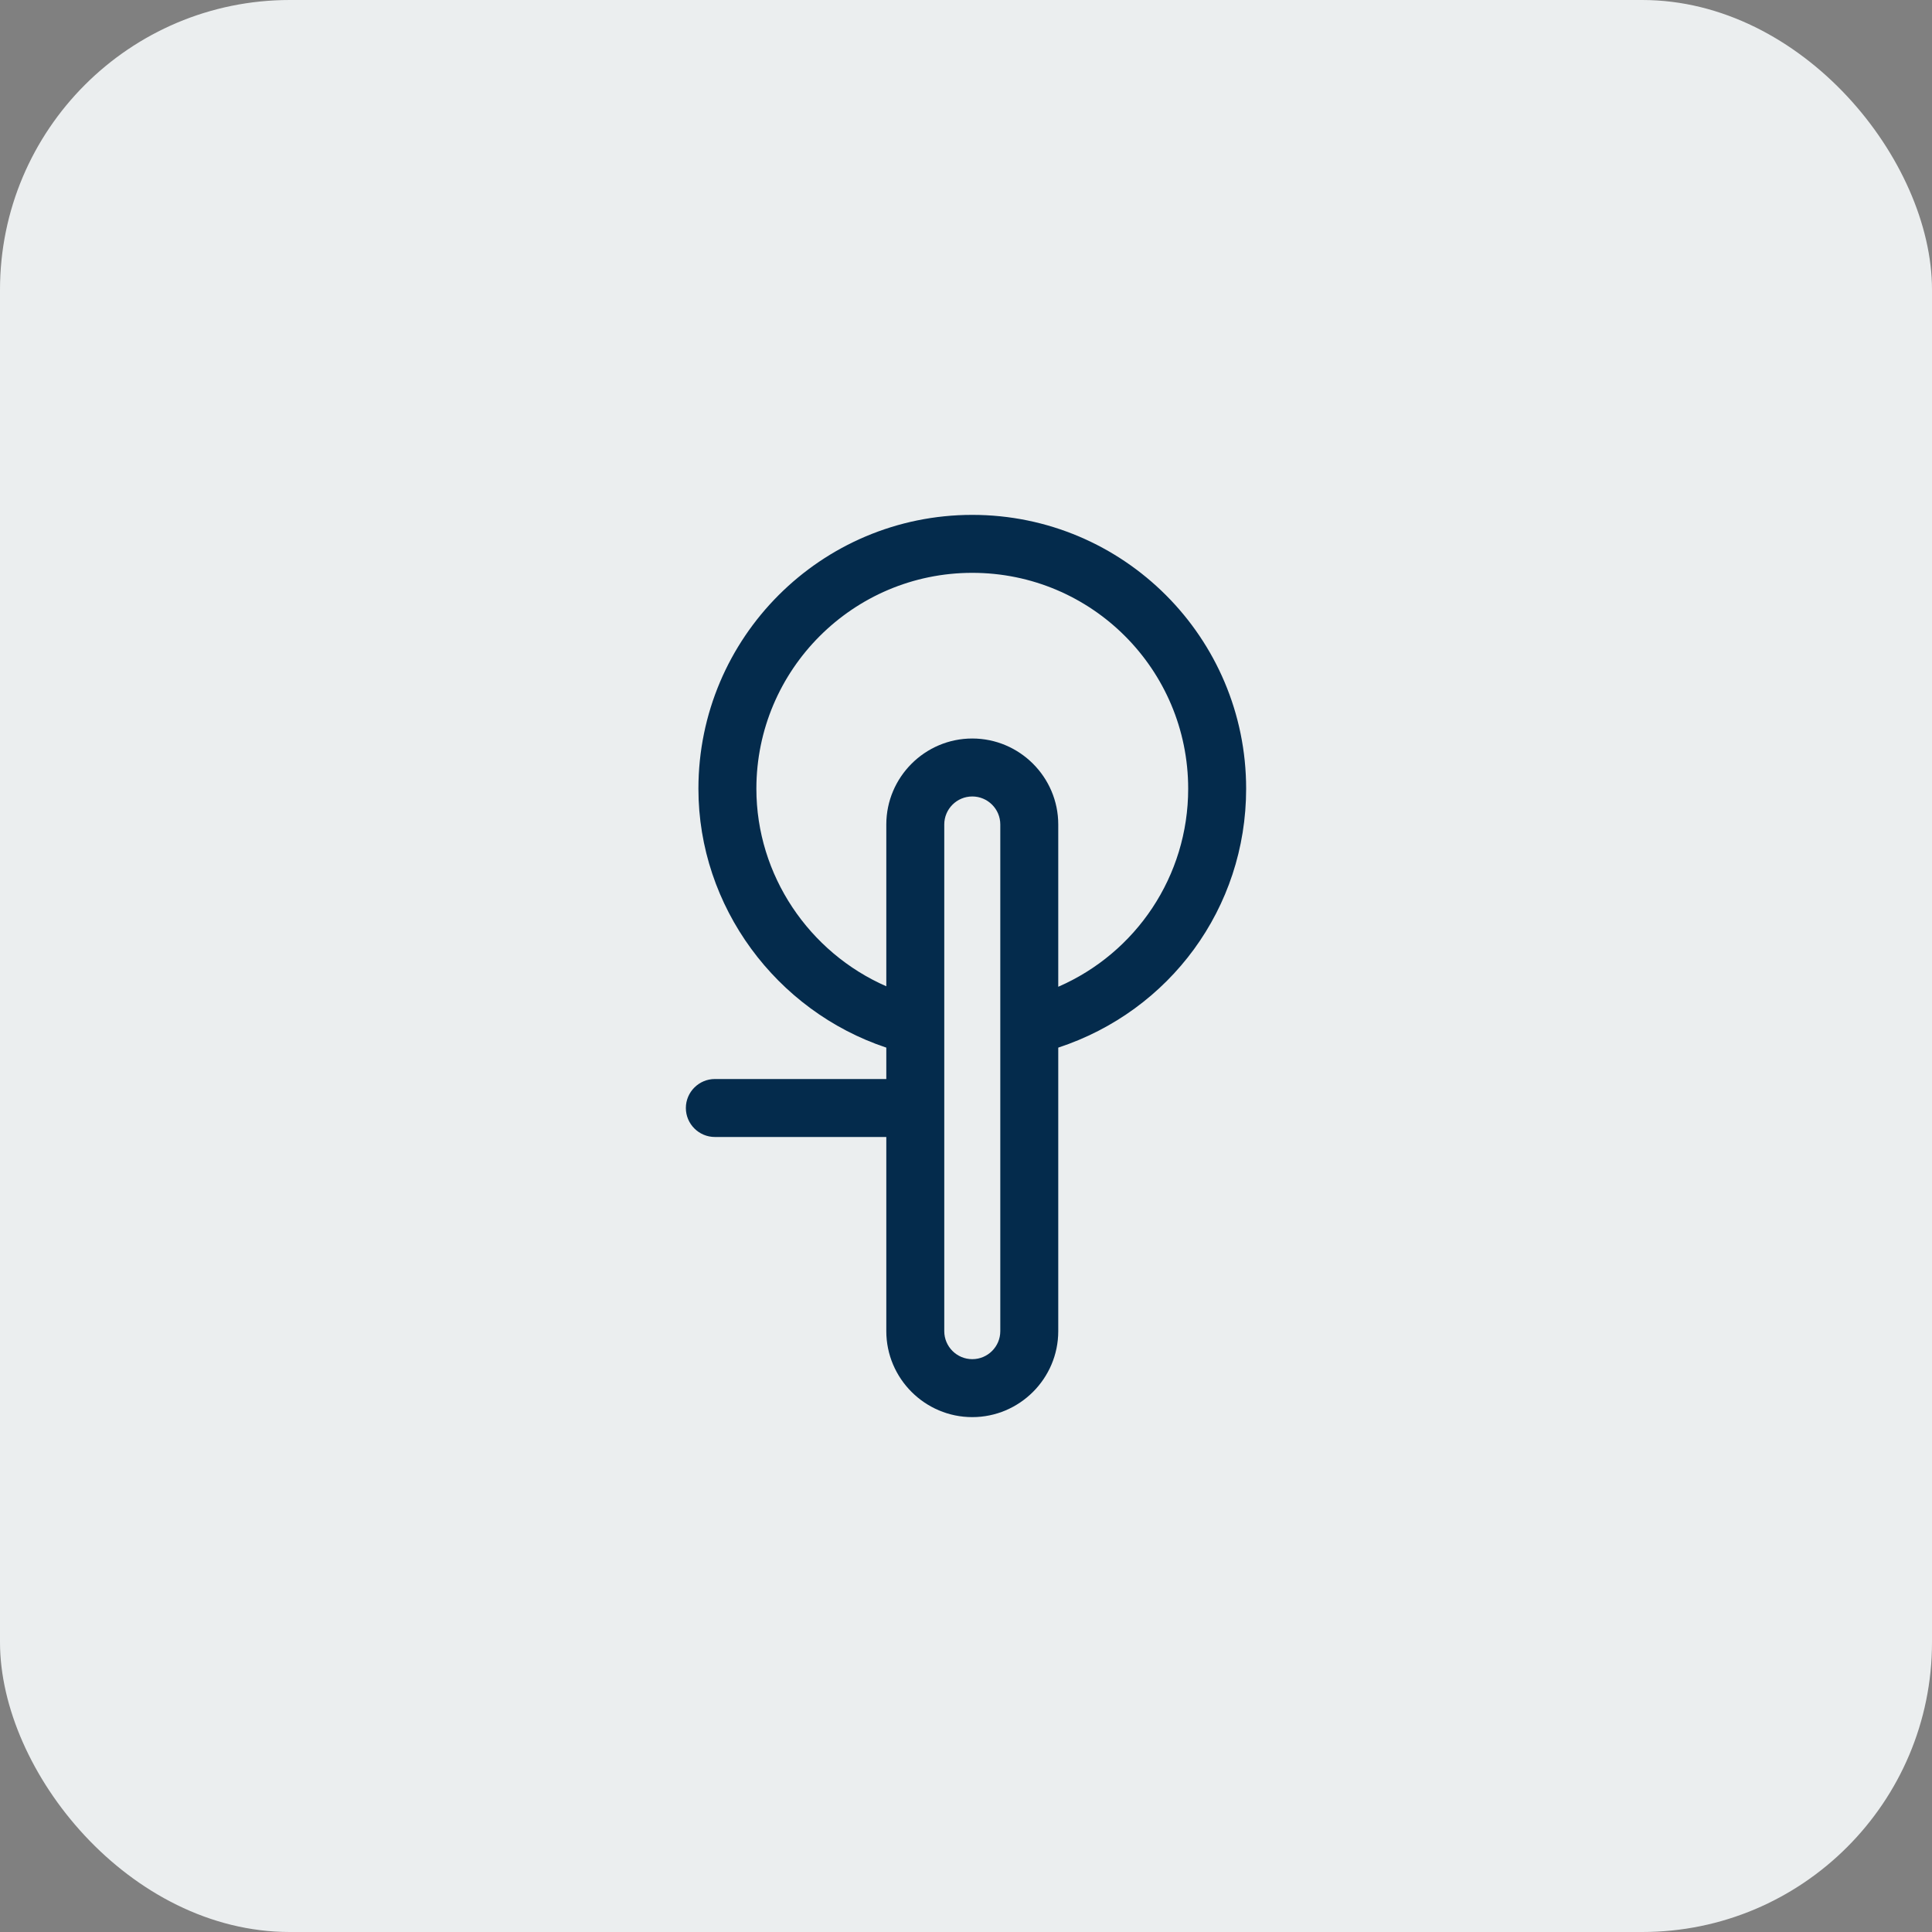
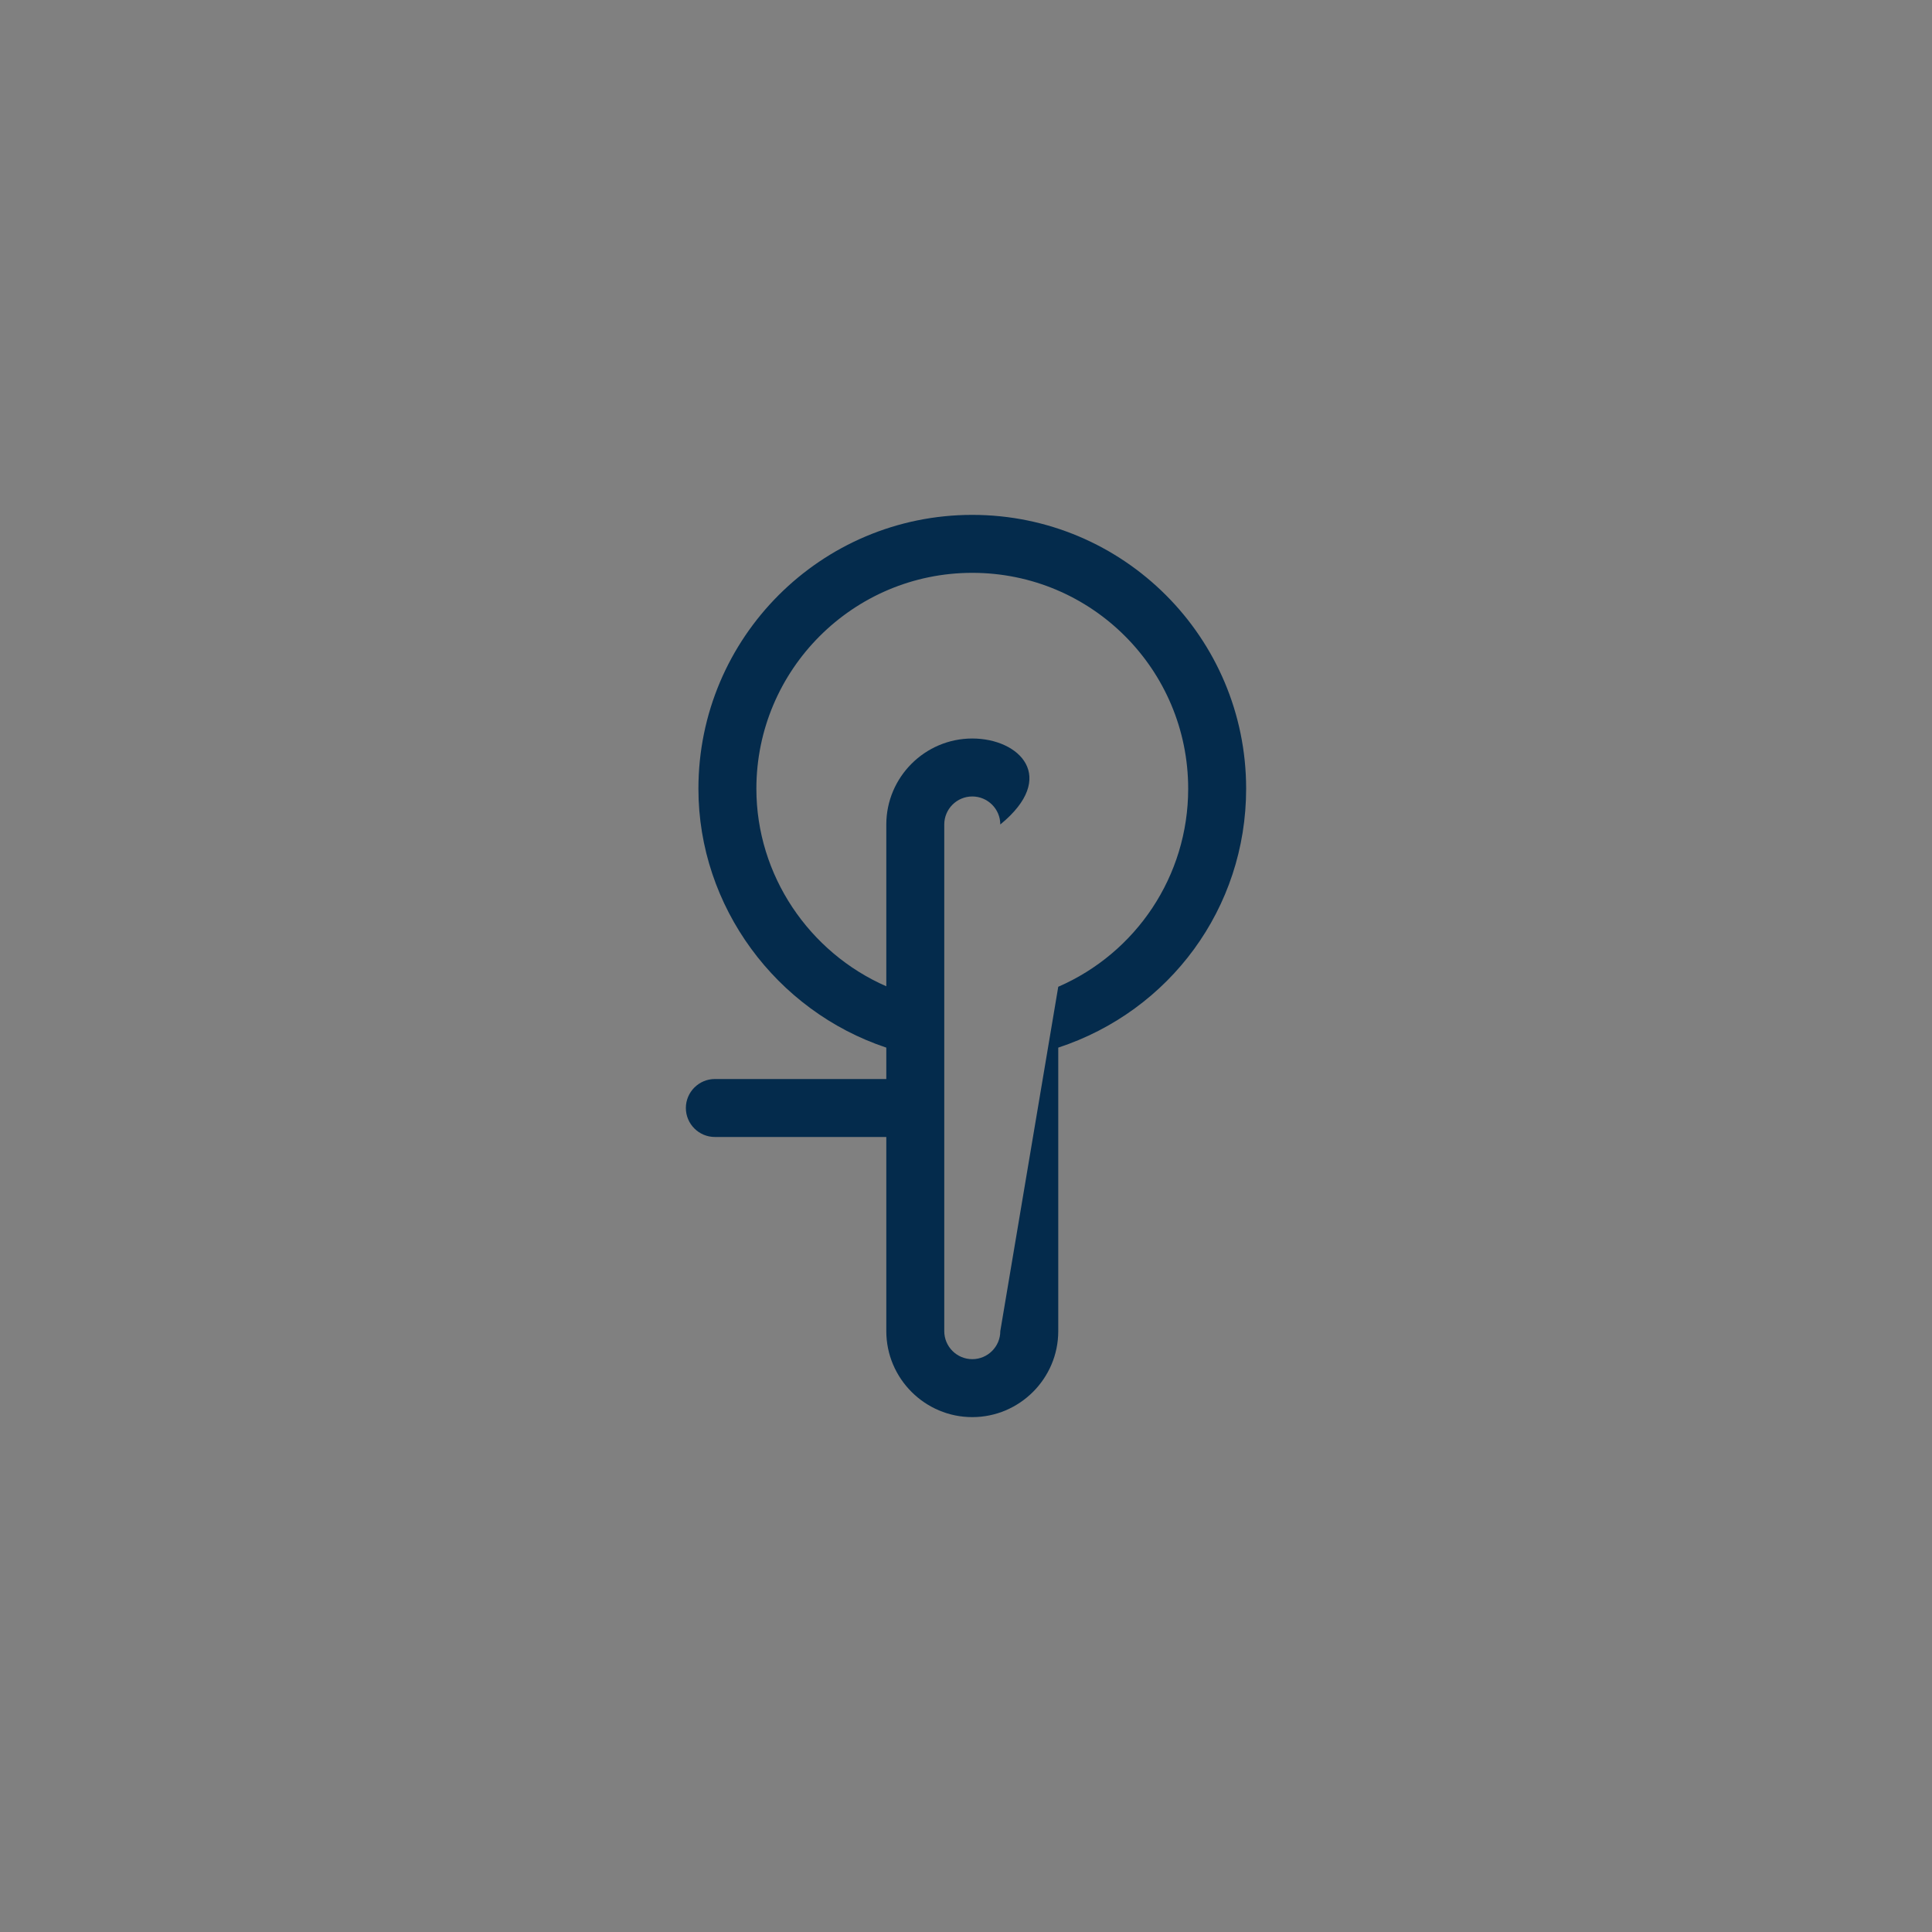
<svg xmlns="http://www.w3.org/2000/svg" width="40" height="40" viewBox="0 0 40 40" fill="none">
  <rect x="0" y="0" width="40" height="40" fill="#808080" stroke="none" />
-   <rect width="40" height="40" rx="6" fill="#EBEEEF" />
-   <path d="M25.8 16.33C25.8 13.2 23.26 10.66 20.13 10.66C17 10.66 14.46 13.2 14.46 16.33C14.46 18.77 16.07 20.93 18.35 21.69V22.34H14.8C14.47 22.34 14.2 22.61 14.2 22.94C14.2 23.27 14.47 23.54 14.8 23.54H18.35V27.56C18.35 28.54 19.15 29.34 20.13 29.34C21.11 29.34 21.91 28.54 21.91 27.56V21.69C24.22 20.93 25.8 18.8 25.8 16.33ZM20.71 27.56C20.71 27.88 20.45 28.14 20.13 28.14C19.81 28.14 19.55 27.88 19.55 27.56V17.07C19.55 16.75 19.81 16.49 20.13 16.49C20.45 16.49 20.71 16.75 20.71 17.07V27.56ZM21.91 20.43V17.07C21.91 16.09 21.11 15.29 20.13 15.29C19.15 15.29 18.35 16.09 18.35 17.07V20.42C16.75 19.72 15.66 18.12 15.66 16.33C15.66 13.87 17.66 11.86 20.13 11.86C22.6 11.86 24.6 13.86 24.6 16.33C24.6 18.14 23.52 19.73 21.91 20.43Z" fill="#042B4C" />
+   <path d="M25.8 16.33C25.8 13.2 23.26 10.66 20.13 10.66C17 10.66 14.46 13.2 14.46 16.33C14.46 18.77 16.07 20.93 18.35 21.69V22.34H14.8C14.47 22.34 14.2 22.61 14.2 22.94C14.2 23.27 14.47 23.54 14.8 23.54H18.35V27.56C18.35 28.54 19.15 29.34 20.13 29.34C21.11 29.34 21.91 28.54 21.91 27.56V21.69C24.22 20.93 25.8 18.8 25.8 16.33ZM20.71 27.56C20.71 27.88 20.45 28.14 20.13 28.14C19.81 28.14 19.55 27.88 19.55 27.56V17.07C19.55 16.75 19.81 16.49 20.13 16.49C20.45 16.49 20.71 16.75 20.71 17.07V27.56ZV17.07C21.91 16.09 21.11 15.29 20.13 15.29C19.15 15.29 18.35 16.09 18.35 17.07V20.42C16.75 19.72 15.66 18.12 15.66 16.33C15.66 13.87 17.66 11.86 20.13 11.86C22.6 11.86 24.6 13.86 24.6 16.33C24.6 18.14 23.52 19.73 21.91 20.43Z" fill="#042B4C" />
</svg>